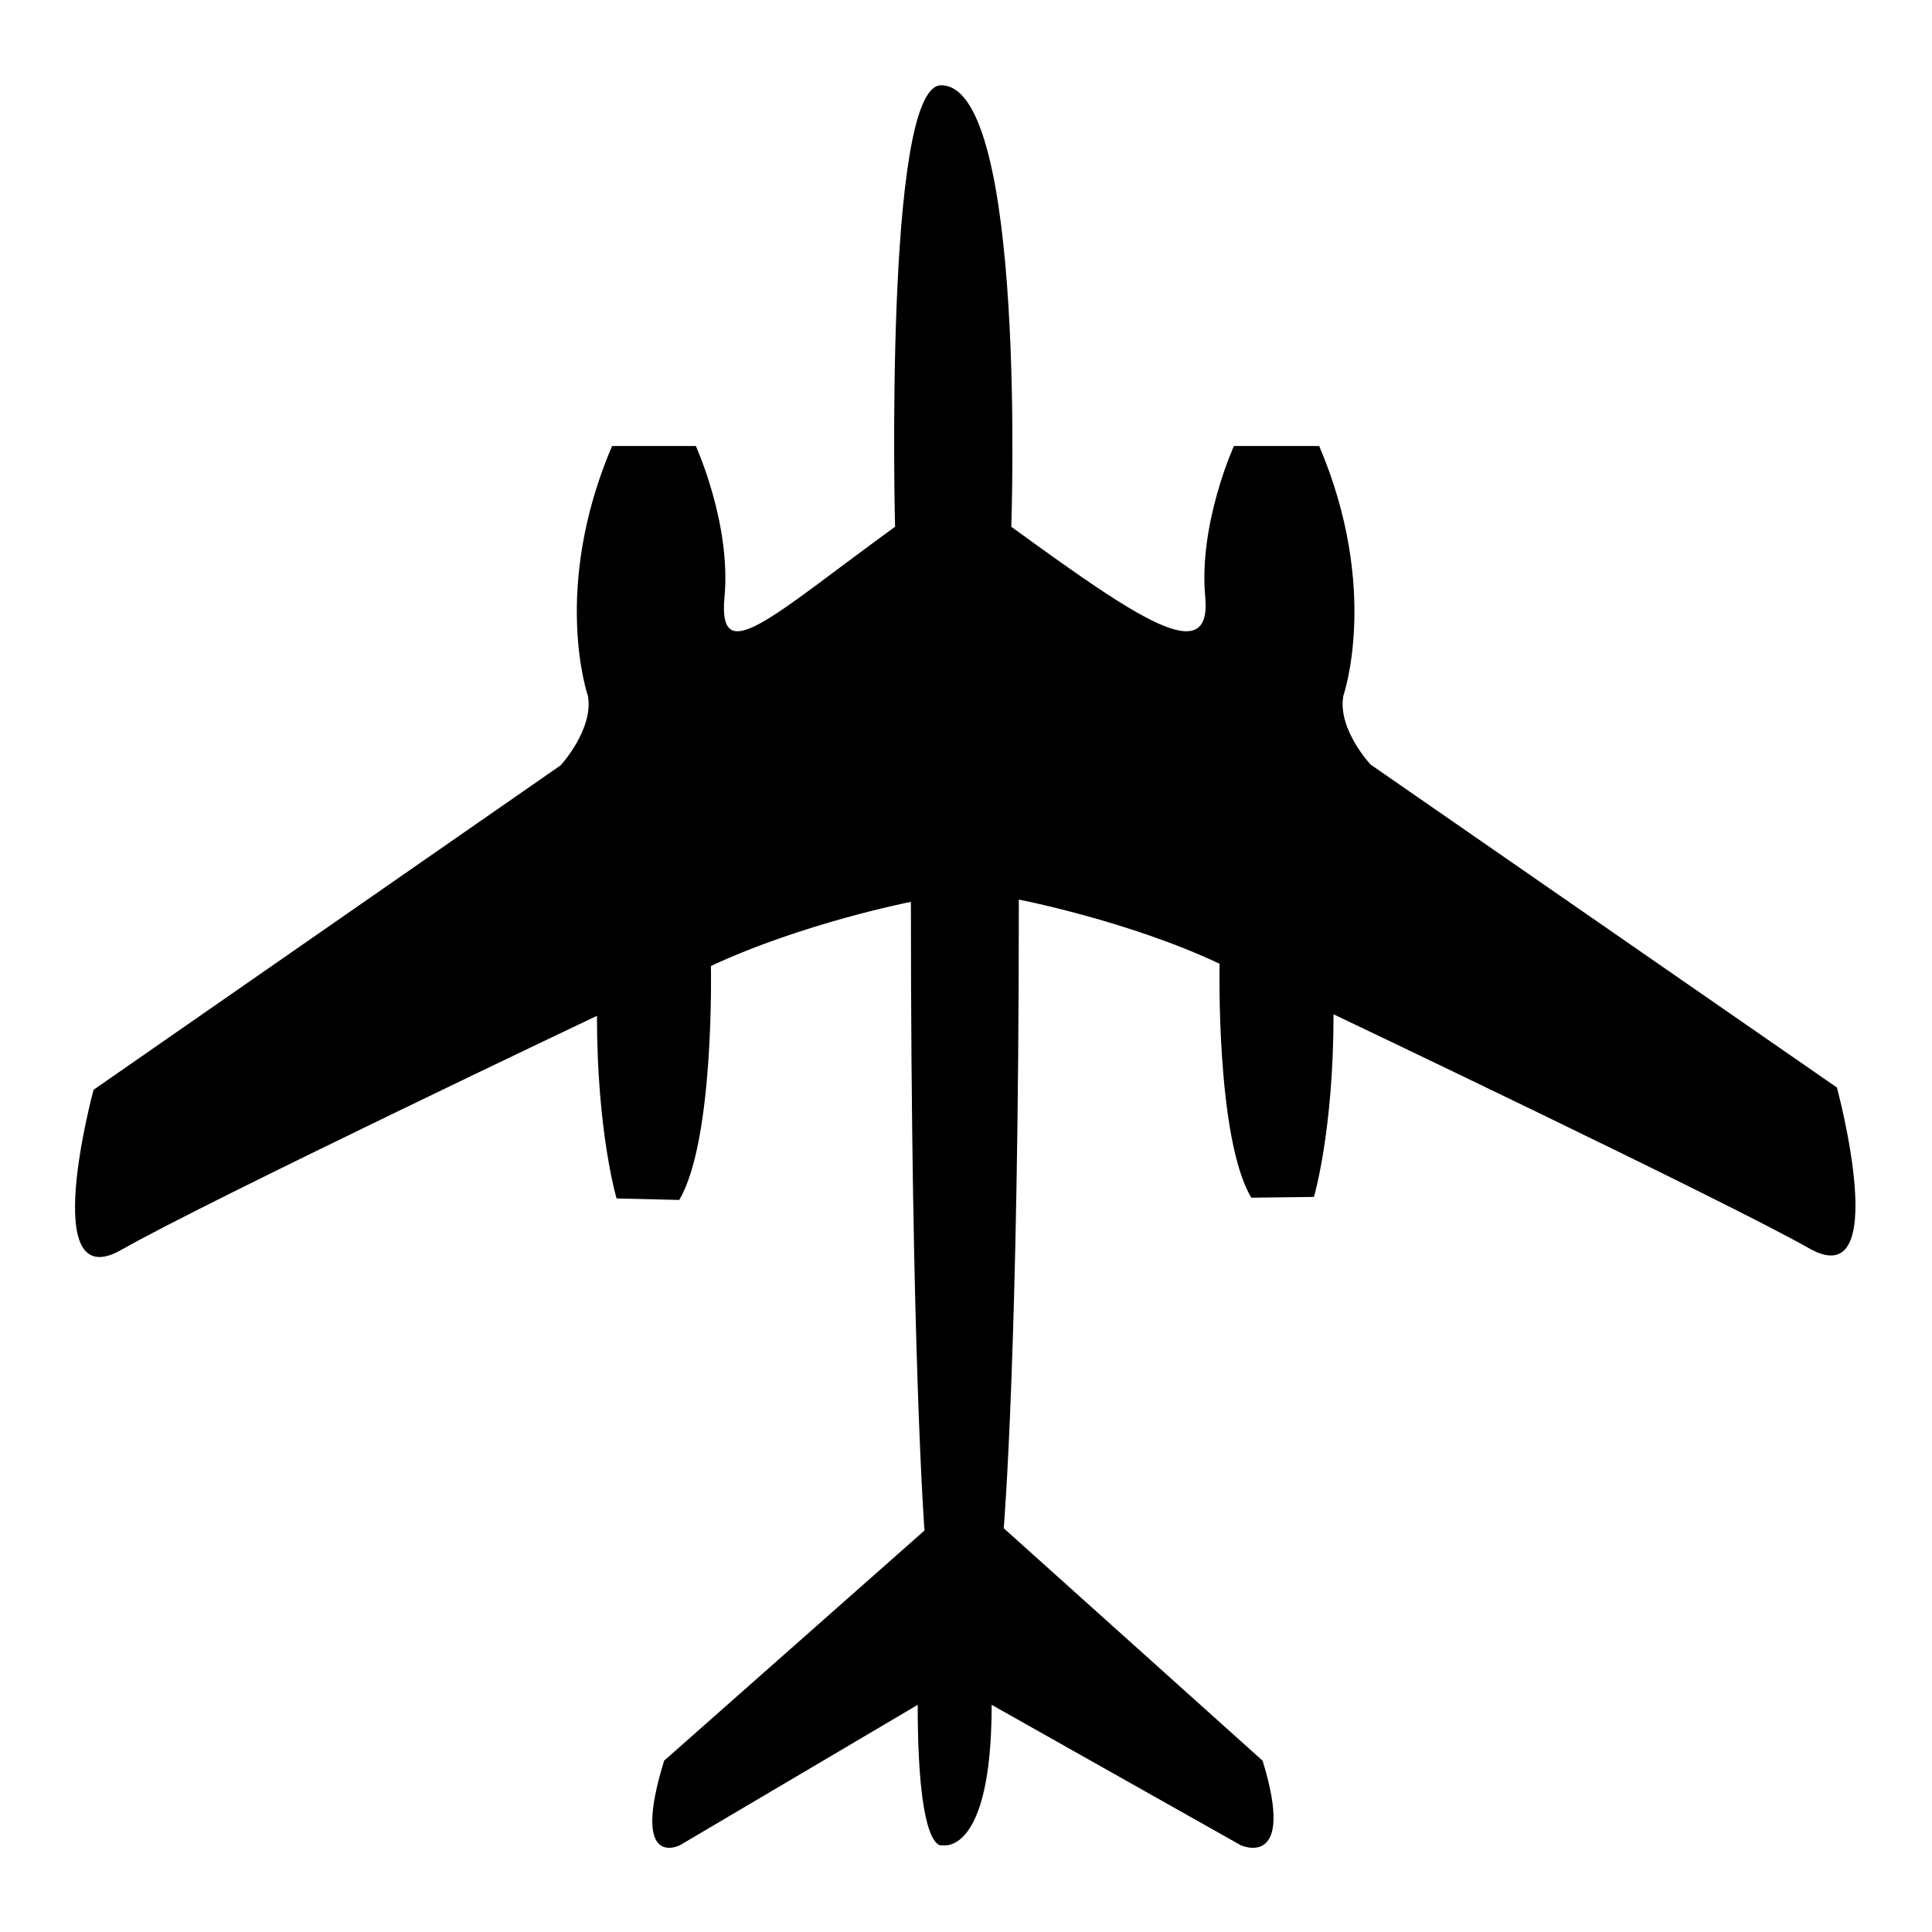
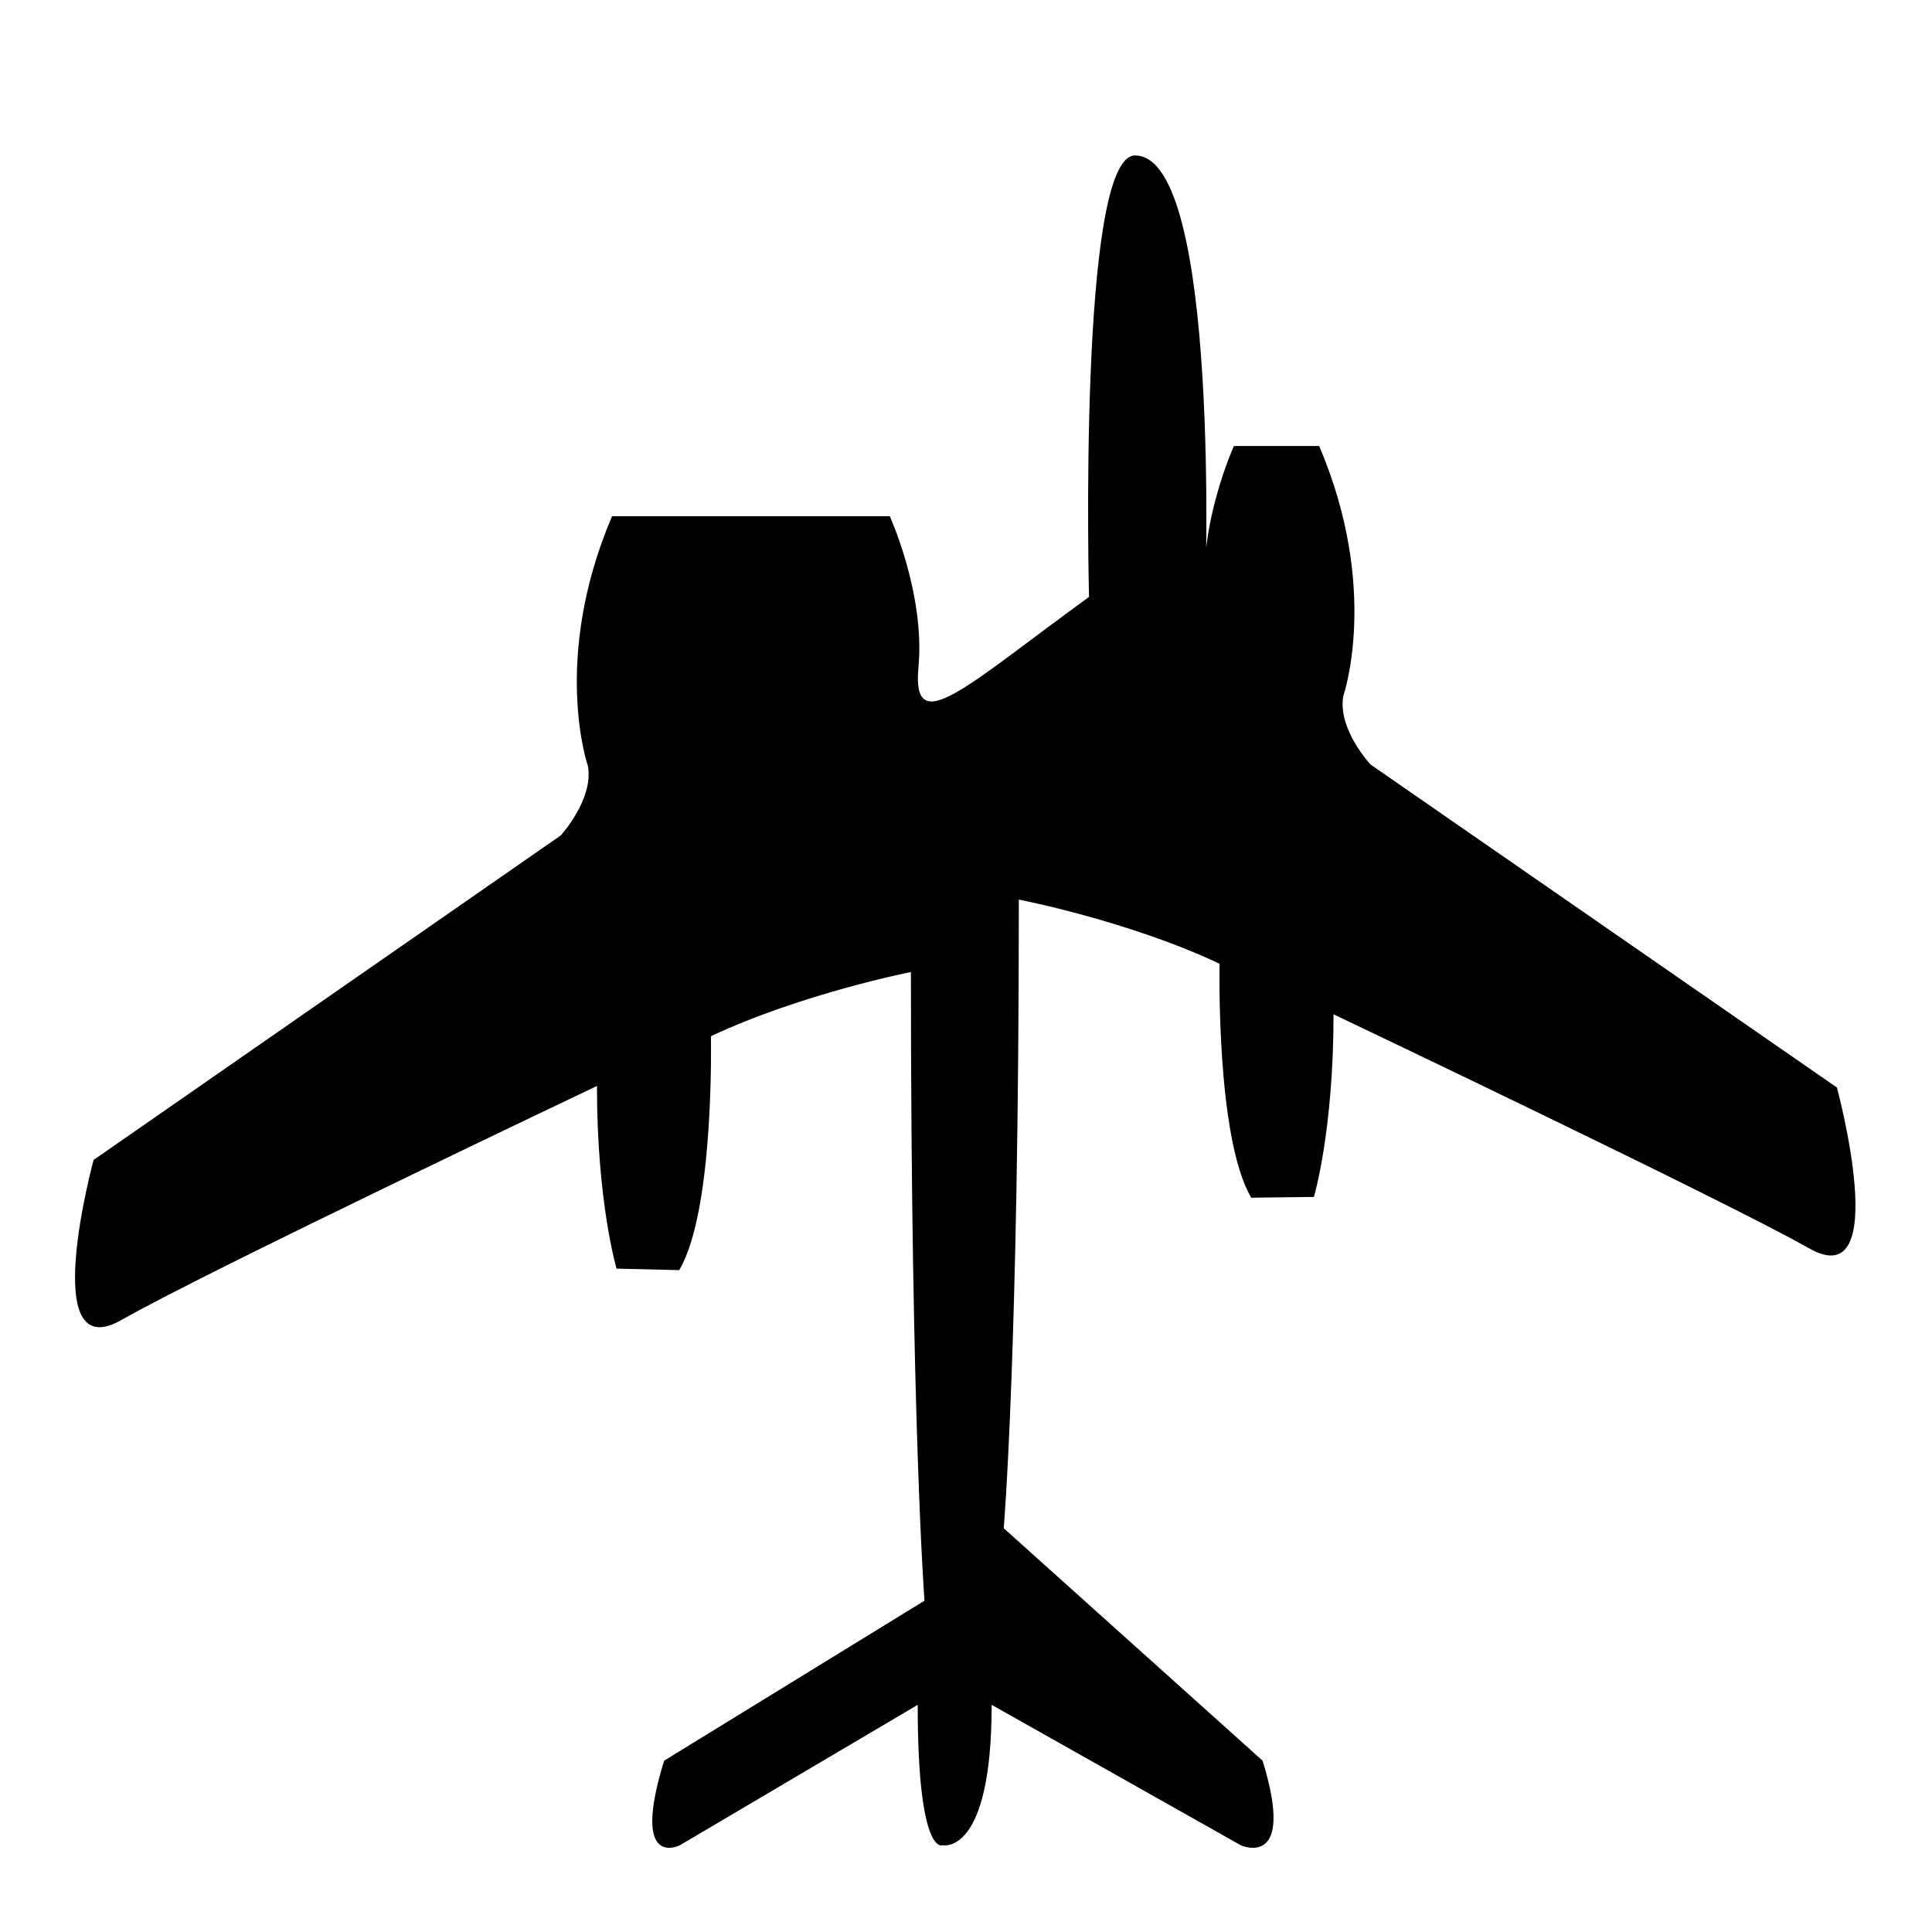
<svg xmlns="http://www.w3.org/2000/svg" version="1.1" x="0px" y="0px" viewBox="0 0 256 256" enable-background="new 0 0 256 256" xml:space="preserve">
  <g>
    <g>
      <g>
        <g>
-           <path fill="#000000" d="M181.6,101.3c0,0-4.4-4.7-3.6-9.1c0,0,4.9-14.1-3.2-33.1h-11.3c0,0-4.7,10.3-3.8,20c0.9,9.7-9.3,2.6-25.7-9.3c0,0,2.1-58.5-9.3-58.5c-7.6,0-6.1,58.5-6.1,58.5c-16.4,11.9-23.5,19-22.6,9.3c0.9-9.7-3.8-20-3.8-20H81.1c-8.1,19-3.2,33.1-3.2,33.1c0.8,4.4-3.6,9.2-3.6,9.2l-61.9,43c0,0-7.5,27.6,3.7,21.2c11.2-6.4,63-31,63-31c0,15.5,2.6,24.2,2.6,24.2l8.3,0.2c4.7-7.9,4.2-31,4.2-31c12.2-5.7,26.5-8.5,26.5-8.5c0,59.9,1.8,83.3,1.8,83.3L88,233.3c-4.5,14.6,2.1,11.2,2.1,11.2l31.5-18.6c0,20.2,3.3,18.6,3.3,18.6s6.5,1.5,6.5-18.6l33,18.6c0,0,7.4,3.4,2.9-11.2L133,202.5c0,0,2-23.4,2-83.3c0,0,14.5,2.8,26.6,8.5c0,0-0.5,23.1,4.2,31l8.3-0.1c0,0,2.6-8.7,2.6-24.2c0,0,51.9,24.7,63,31c11.2,6.4,3.7-21.3,3.7-21.3L181.6,101.3z" />
+           <path fill="#000000" d="M181.6,101.3c0,0-4.4-4.7-3.6-9.1c0,0,4.9-14.1-3.2-33.1h-11.3c0,0-4.7,10.3-3.8,20c0,0,2.1-58.5-9.3-58.5c-7.6,0-6.1,58.5-6.1,58.5c-16.4,11.9-23.5,19-22.6,9.3c0.9-9.7-3.8-20-3.8-20H81.1c-8.1,19-3.2,33.1-3.2,33.1c0.8,4.4-3.6,9.2-3.6,9.2l-61.9,43c0,0-7.5,27.6,3.7,21.2c11.2-6.4,63-31,63-31c0,15.5,2.6,24.2,2.6,24.2l8.3,0.2c4.7-7.9,4.2-31,4.2-31c12.2-5.7,26.5-8.5,26.5-8.5c0,59.9,1.8,83.3,1.8,83.3L88,233.3c-4.5,14.6,2.1,11.2,2.1,11.2l31.5-18.6c0,20.2,3.3,18.6,3.3,18.6s6.5,1.5,6.5-18.6l33,18.6c0,0,7.4,3.4,2.9-11.2L133,202.5c0,0,2-23.4,2-83.3c0,0,14.5,2.8,26.6,8.5c0,0-0.5,23.1,4.2,31l8.3-0.1c0,0,2.6-8.7,2.6-24.2c0,0,51.9,24.7,63,31c11.2,6.4,3.7-21.3,3.7-21.3L181.6,101.3z" />
        </g>
      </g>
      <g />
      <g />
      <g />
      <g />
      <g />
      <g />
      <g />
      <g />
      <g />
      <g />
      <g />
      <g />
      <g />
      <g />
      <g />
    </g>
  </g>
</svg>